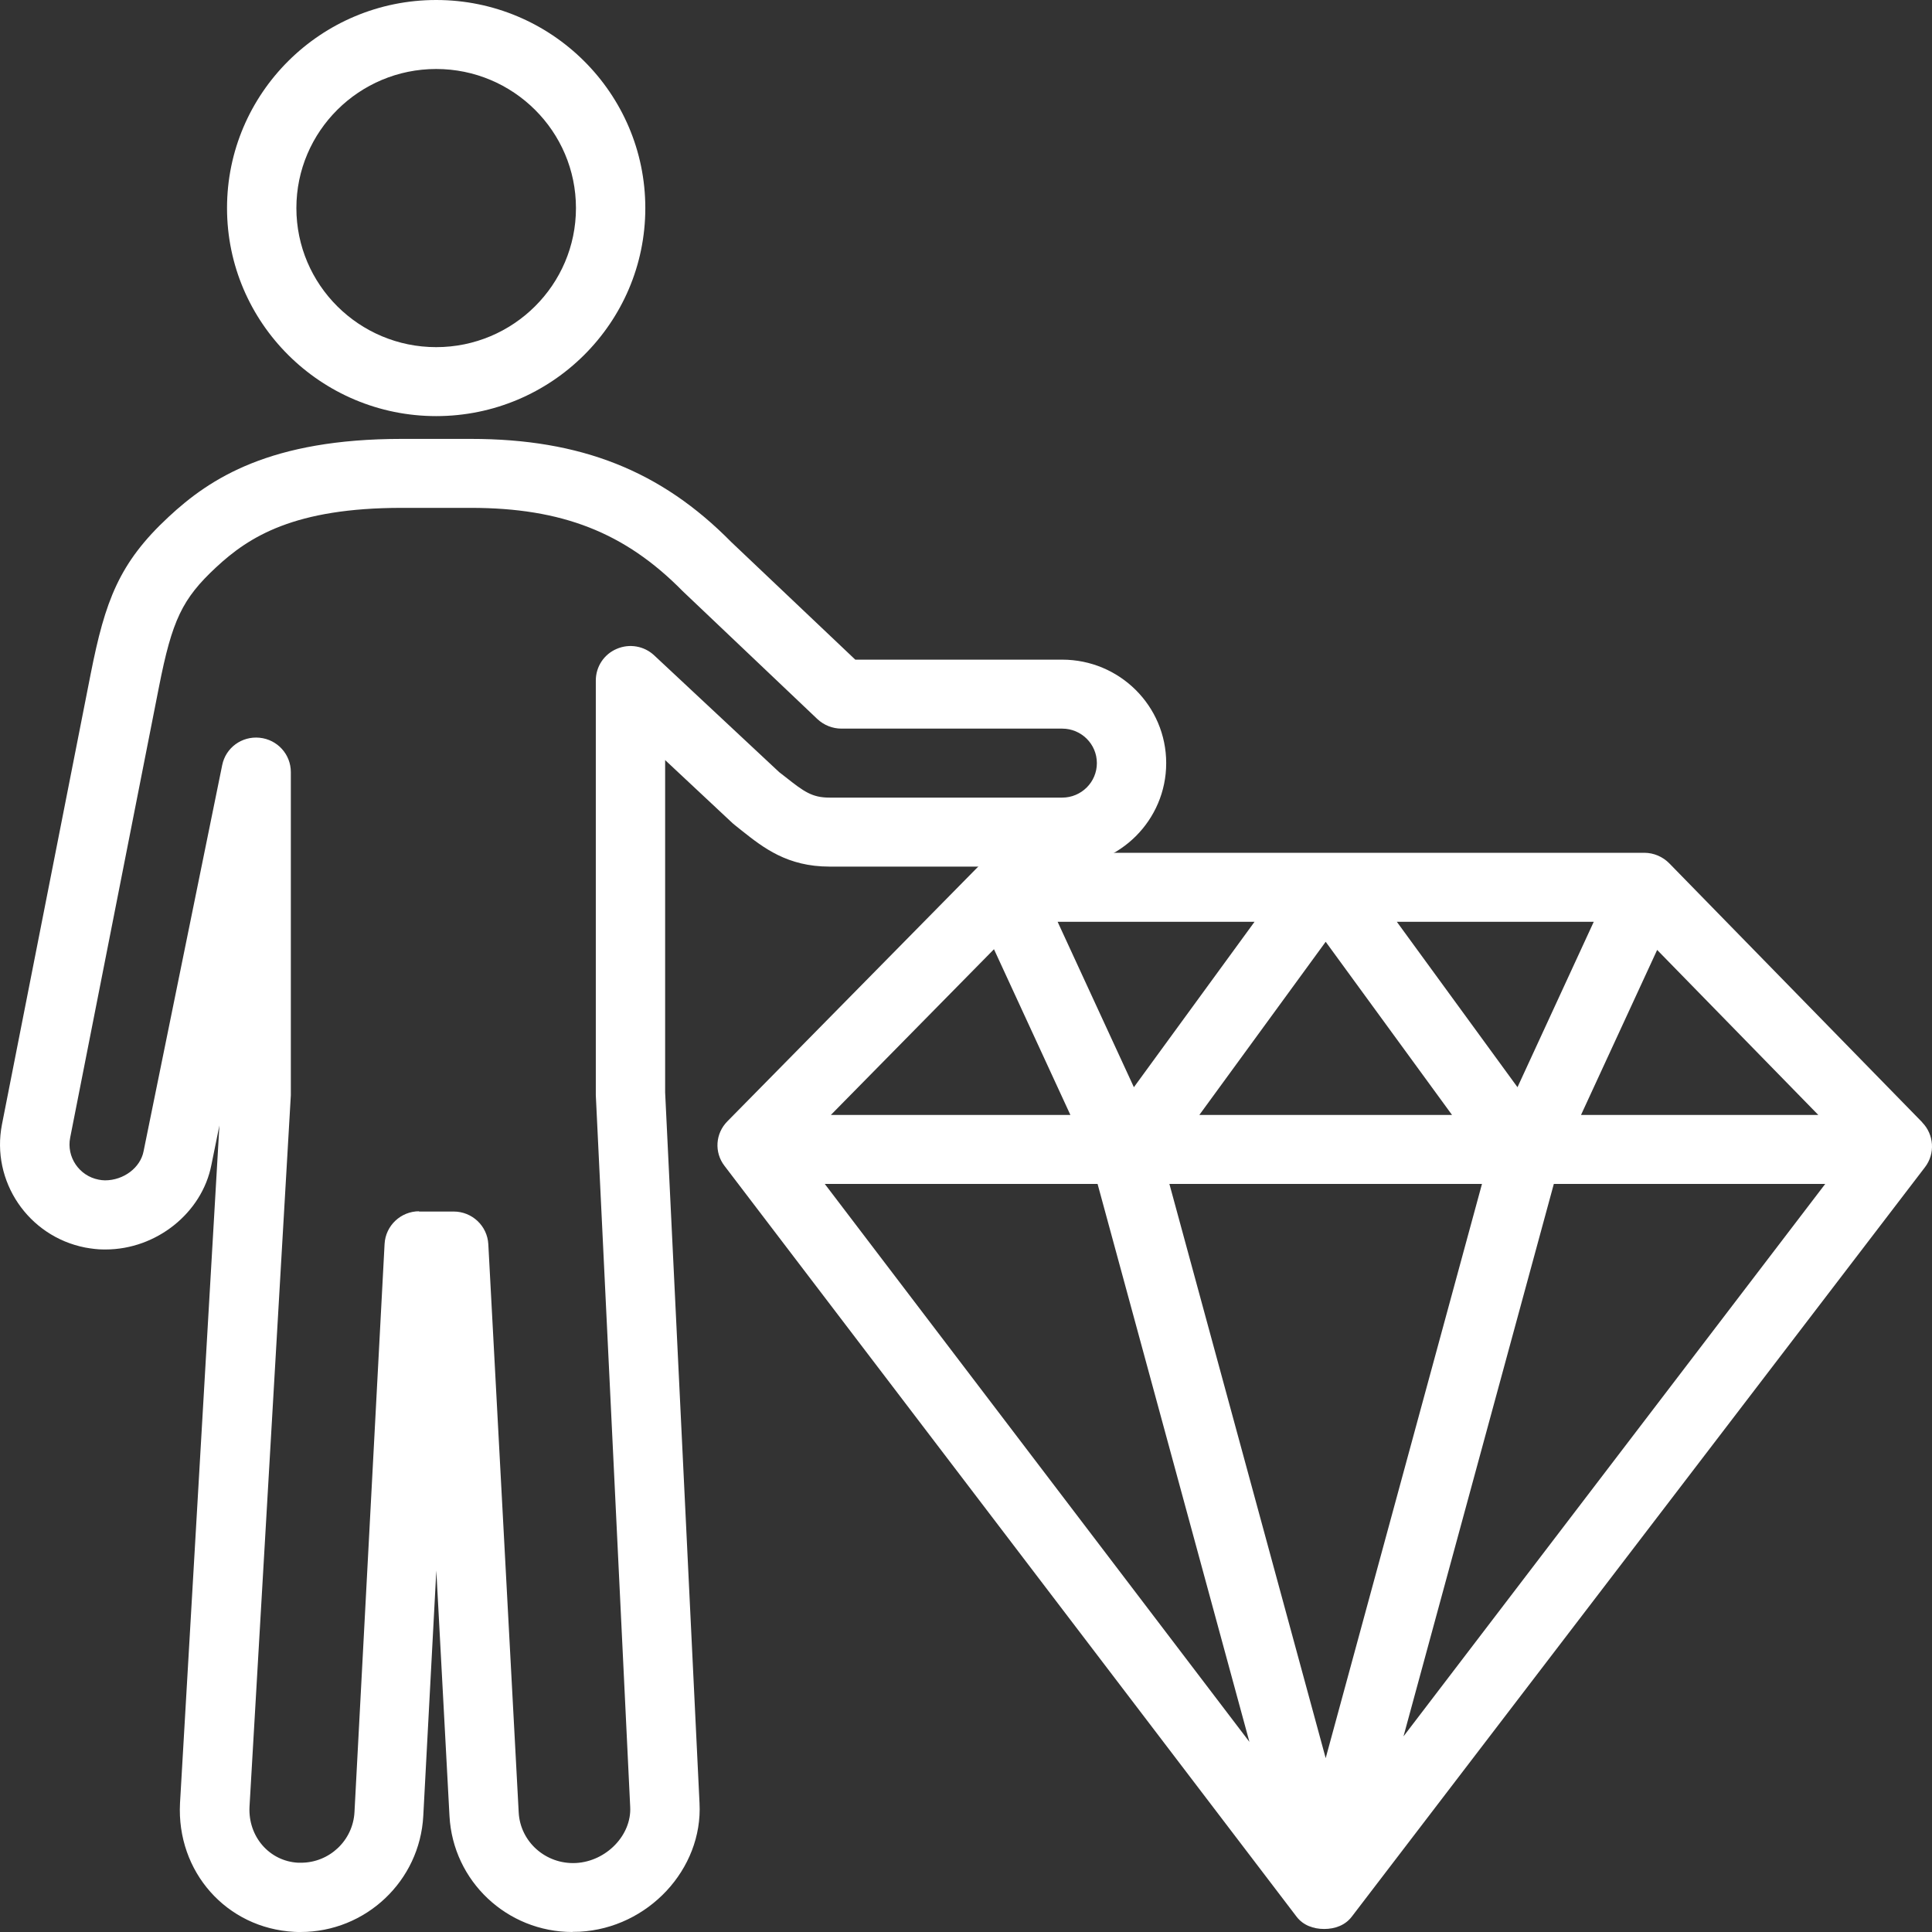
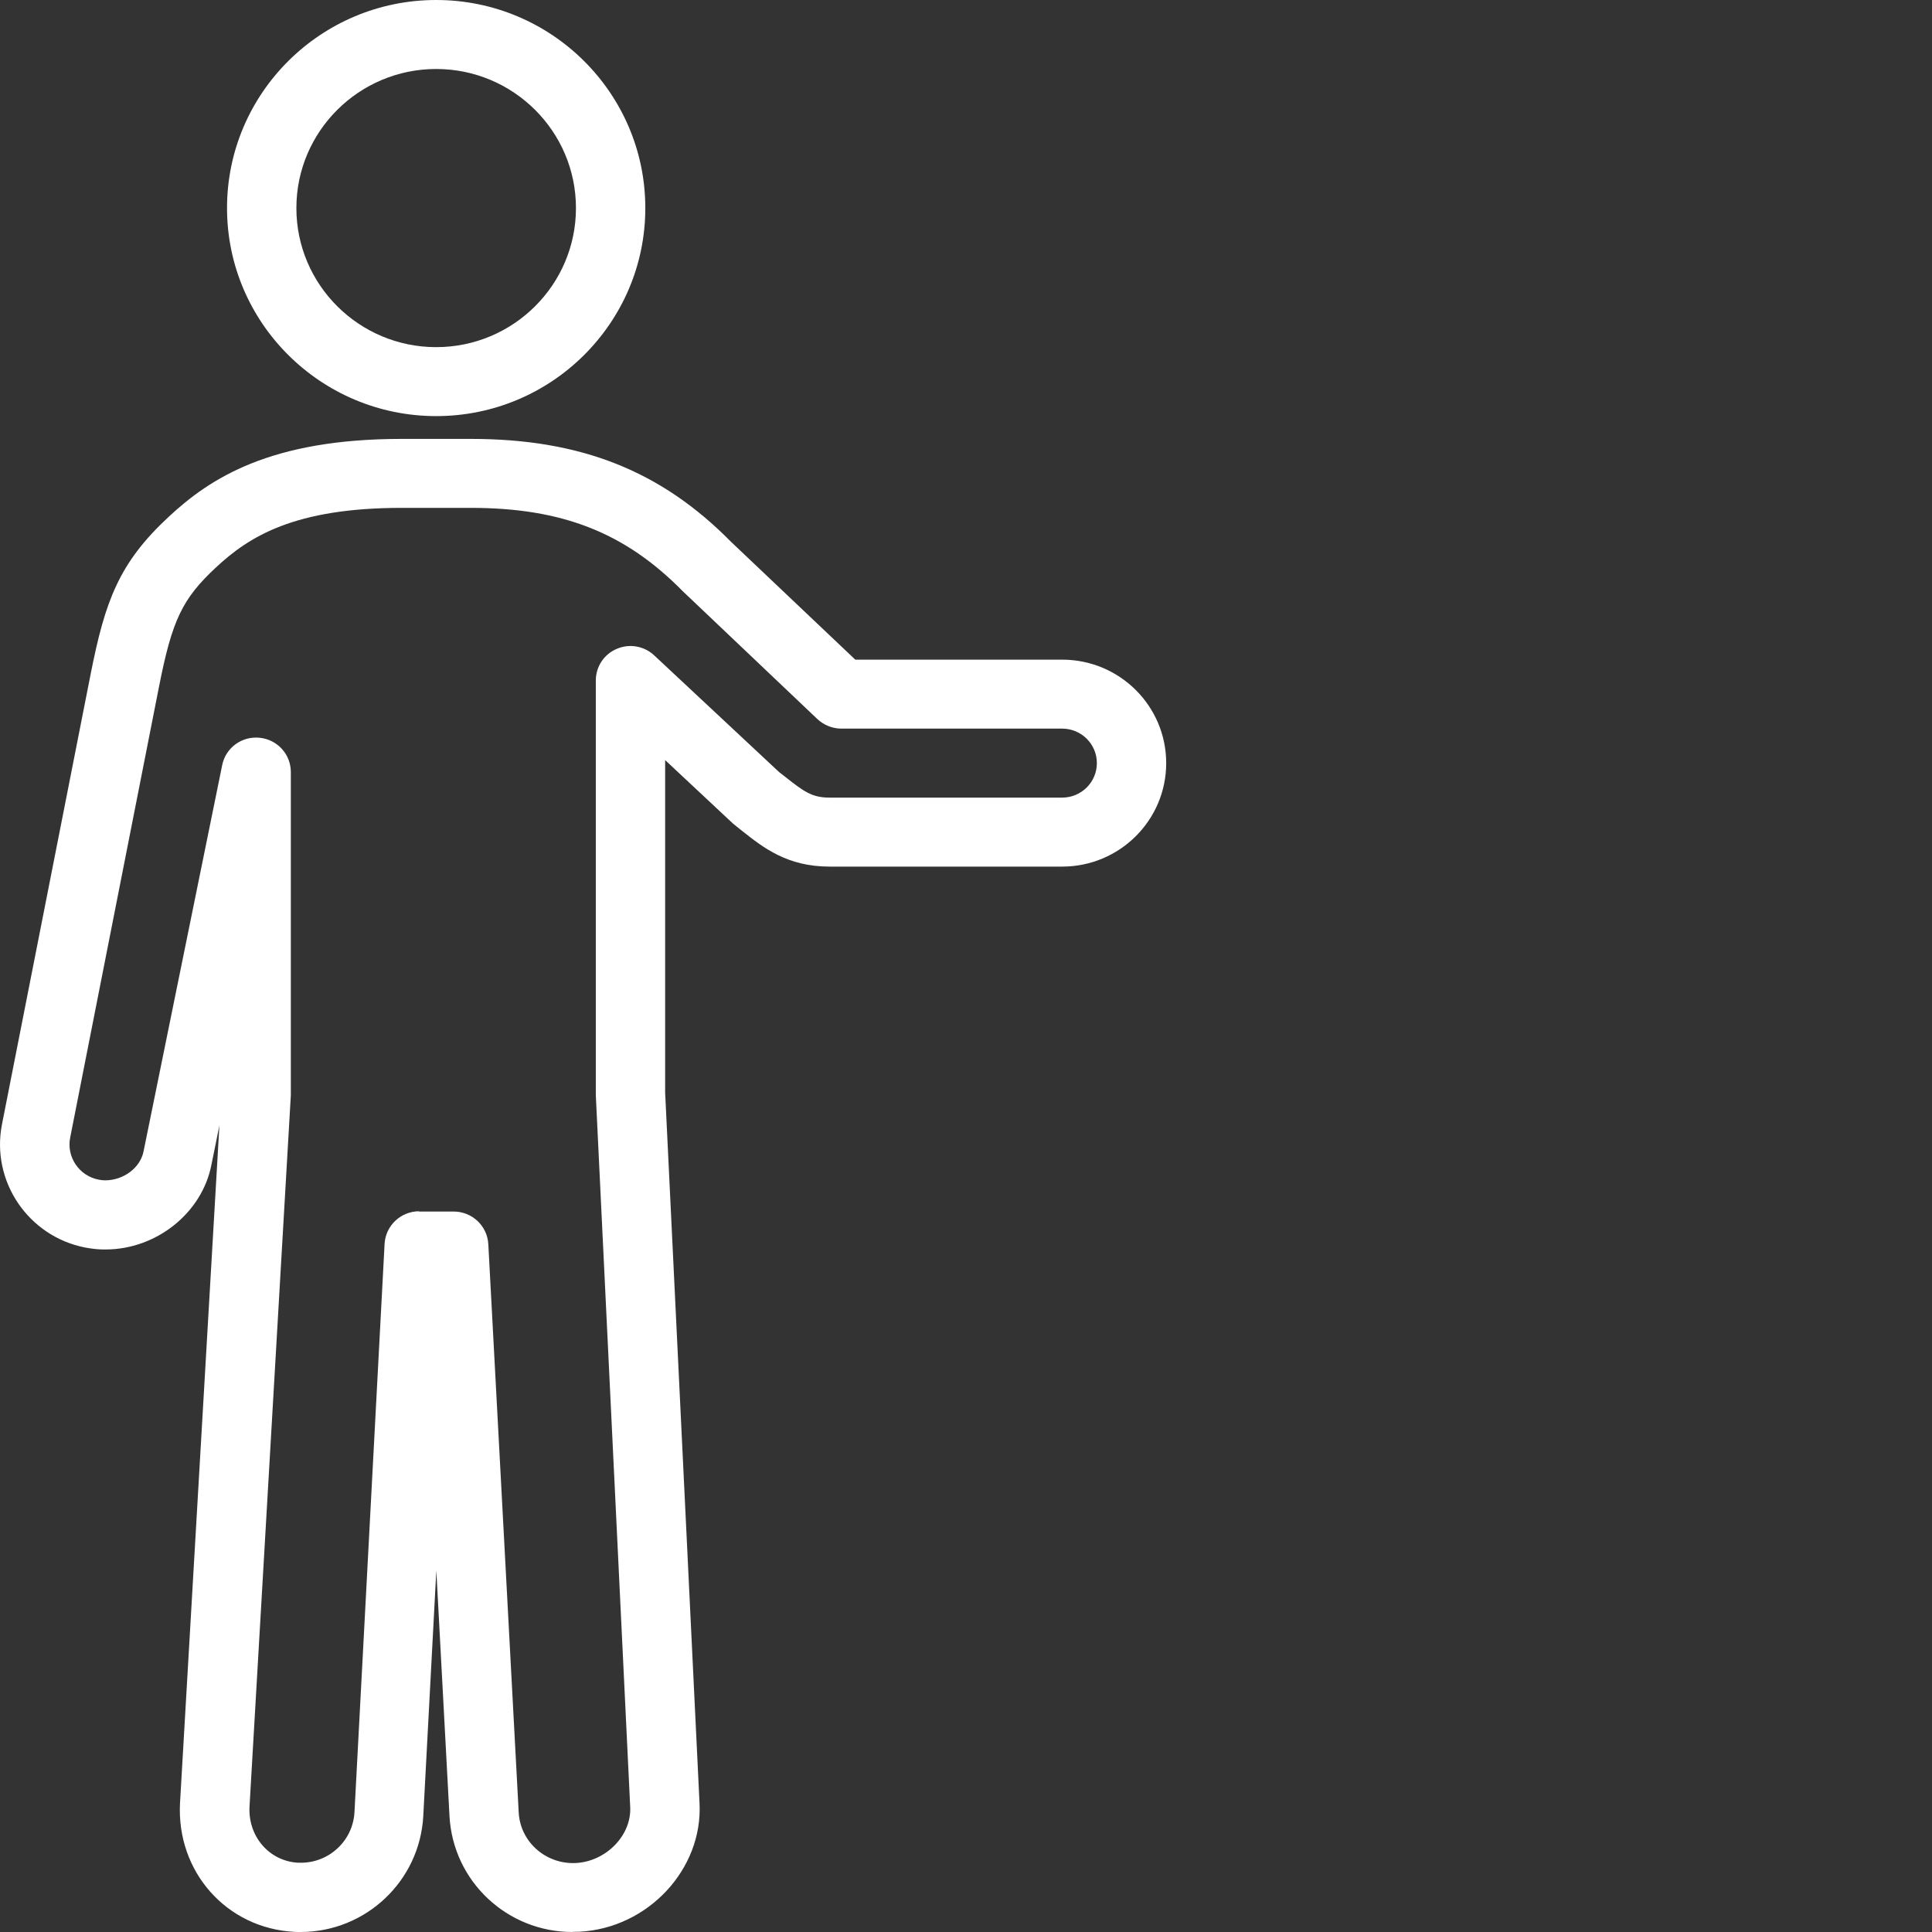
<svg xmlns="http://www.w3.org/2000/svg" width="69" height="69" viewBox="0 0 69 69" fill="none">
  <rect x="0" y="0" width="69" height="69" fill="#333333" stroke="none" />
-   <path d="M68.654 40.085L59.615 30.831C59.382 30.595 59.06 30.457 58.728 30.457H35.949C35.617 30.457 35.295 30.585 35.063 30.822L25.979 40.046C25.548 40.48 25.503 41.155 25.875 41.638L46.306 68.453C46.539 68.759 46.905 68.892 47.292 68.892C47.678 68.892 48.044 68.759 48.277 68.453L68.748 41.687C69.12 41.204 69.075 40.519 68.649 40.085H68.654ZM35.499 33.901L38.228 39.819H29.674L35.499 33.901ZM52.928 42.283L47.346 62.791L41.764 42.283H52.928ZM42.834 39.819L47.346 33.635L51.858 39.819H42.834ZM49.887 32.921H56.92L54.196 38.829L49.887 32.921ZM40.496 38.829L37.772 32.921H44.805L40.496 38.829ZM39.199 42.283L44.622 62.21L29.456 42.283H39.199ZM55.494 42.283H65.187L50.125 62.013L55.494 42.283ZM56.465 39.819L59.184 33.926L64.939 39.819H56.465Z" fill="white" />
  <path d="M15.578 14.861C11.462 14.861 8.108 11.53 8.108 7.431C8.108 3.331 11.457 0 15.578 0C19.698 0 23.047 3.331 23.047 7.431C23.047 11.53 19.698 14.861 15.578 14.861ZM15.578 2.464C12.824 2.464 10.585 4.691 10.585 7.431C10.585 10.17 12.824 12.398 15.578 12.398C18.331 12.398 20.57 10.17 20.57 7.431C20.57 4.691 18.331 2.464 15.578 2.464Z" fill="white" />
  <path d="M20.446 69C18.104 69 16.177 67.182 16.053 64.856L15.583 56.09L15.117 64.856C14.993 67.177 13.066 69 10.733 69C10.654 69 10.59 69 10.511 68.995C8.089 68.867 6.301 66.847 6.429 64.398L7.836 40.194L7.549 41.608C7.212 43.323 5.582 44.624 3.77 44.624C3.765 44.624 3.71 44.624 3.7 44.624C3.482 44.624 3.259 44.594 3.042 44.555C1.006 44.156 -0.326 42.185 0.07 40.159L3.24 24.061C3.755 21.459 4.25 20.104 6.023 18.459C7.504 17.079 9.654 15.675 14.349 15.675H16.816C20.744 15.675 23.611 16.813 26.118 19.36L30.546 23.559H37.935C39.986 23.559 41.65 25.214 41.65 27.254C41.65 29.294 39.986 30.95 37.935 30.95H29.624C28.119 30.95 27.262 30.275 26.509 29.679L26.256 29.477C26.227 29.452 26.197 29.427 26.167 29.403L23.755 27.146V39.016L24.983 64.398C25.107 66.753 23.146 68.862 20.699 68.99C20.62 68.99 20.521 68.995 20.446 68.995V69ZM14.954 43.269H16.202C16.86 43.269 17.405 43.781 17.44 44.437L18.525 64.728C18.579 65.778 19.491 66.591 20.57 66.536C21.655 66.477 22.561 65.541 22.507 64.531L21.279 39.115C21.279 39.115 21.279 39.075 21.279 39.056V24.303C21.279 23.81 21.571 23.366 22.026 23.174C22.482 22.977 23.007 23.071 23.364 23.406L27.826 27.575L28.054 27.752C28.713 28.274 29.005 28.486 29.624 28.486H37.935C38.619 28.486 39.174 27.934 39.174 27.254C39.174 26.574 38.619 26.022 37.935 26.022H30.05C29.733 26.022 29.426 25.899 29.193 25.682L24.379 21.11C22.319 19.015 20.065 18.138 16.816 18.138H14.349C10.525 18.138 8.901 19.158 7.717 20.262C6.509 21.386 6.147 22.144 5.677 24.534L2.507 40.627C2.368 41.322 2.829 41.997 3.522 42.13C3.596 42.145 3.676 42.155 3.75 42.155C4.418 42.155 5.013 41.702 5.127 41.12L7.935 27.328C8.059 26.707 8.633 26.284 9.272 26.348C9.906 26.412 10.387 26.939 10.387 27.575V39.046C10.387 39.046 10.387 39.095 10.387 39.115L8.911 64.526C8.856 65.59 9.619 66.472 10.649 66.526C10.684 66.526 10.714 66.526 10.748 66.526C11.764 66.526 12.606 65.733 12.66 64.718L13.735 44.427C13.77 43.771 14.315 43.259 14.973 43.259L14.954 43.269Z" fill="white" />
</svg>